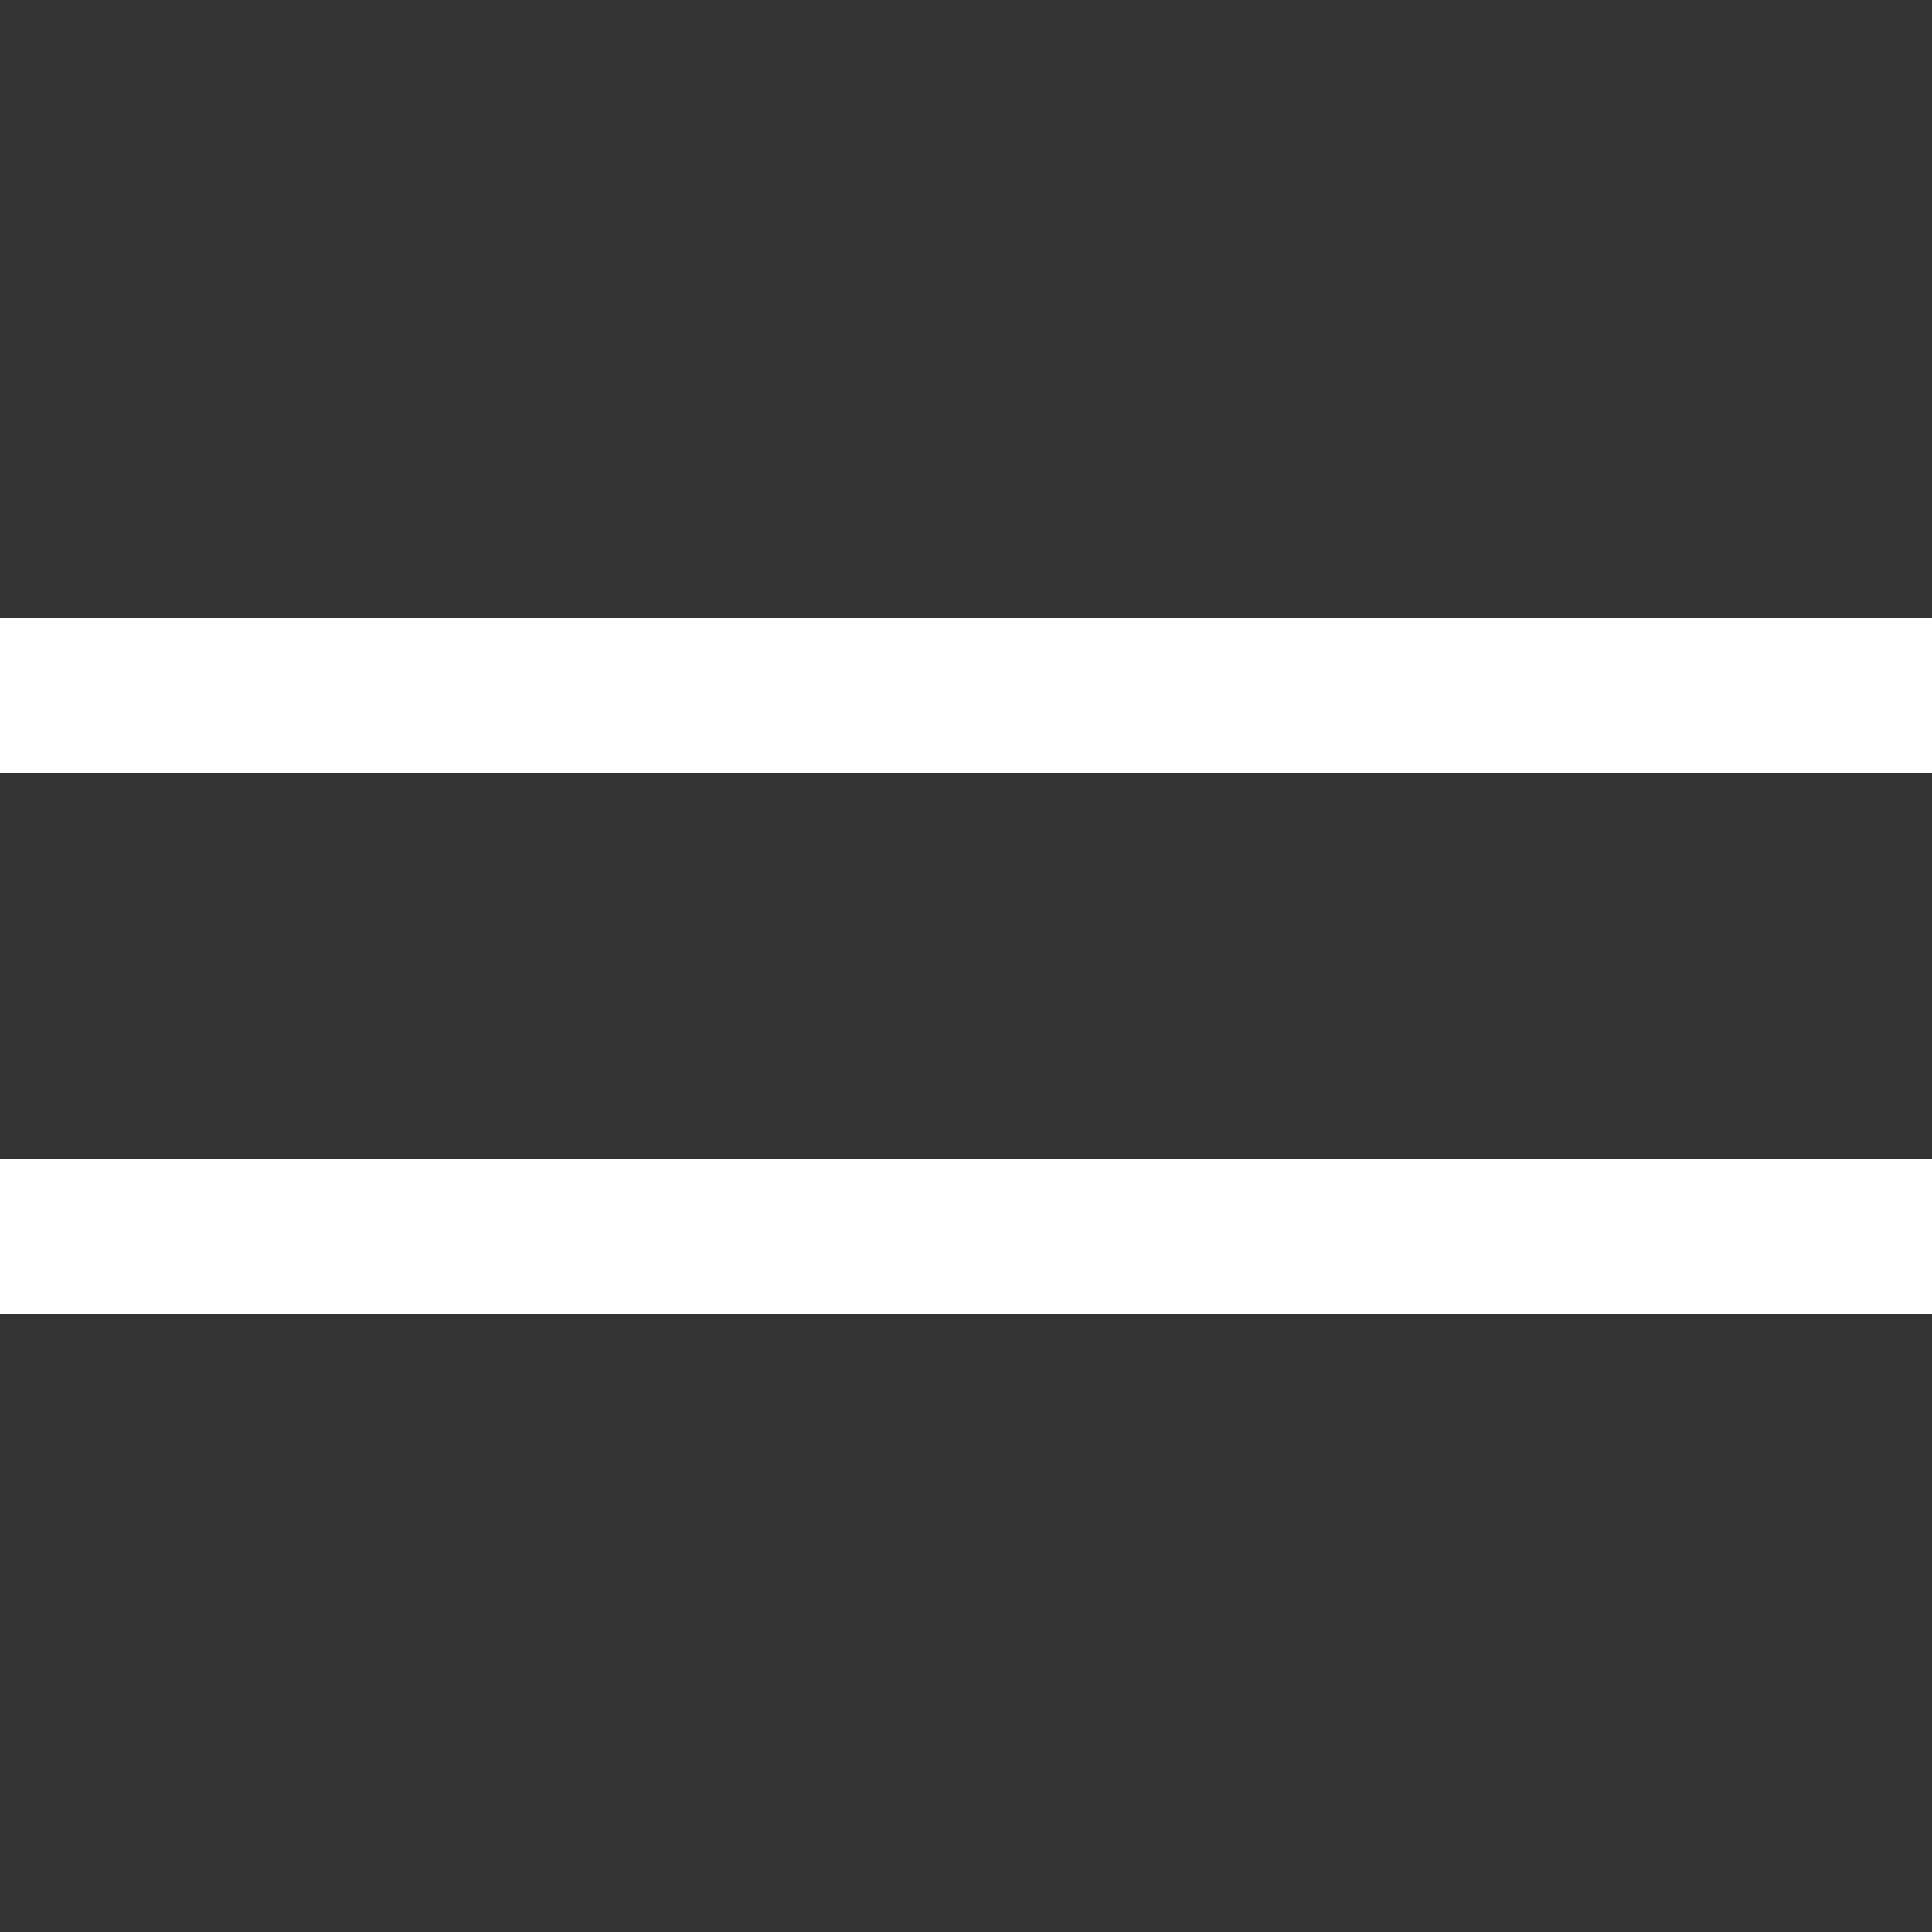
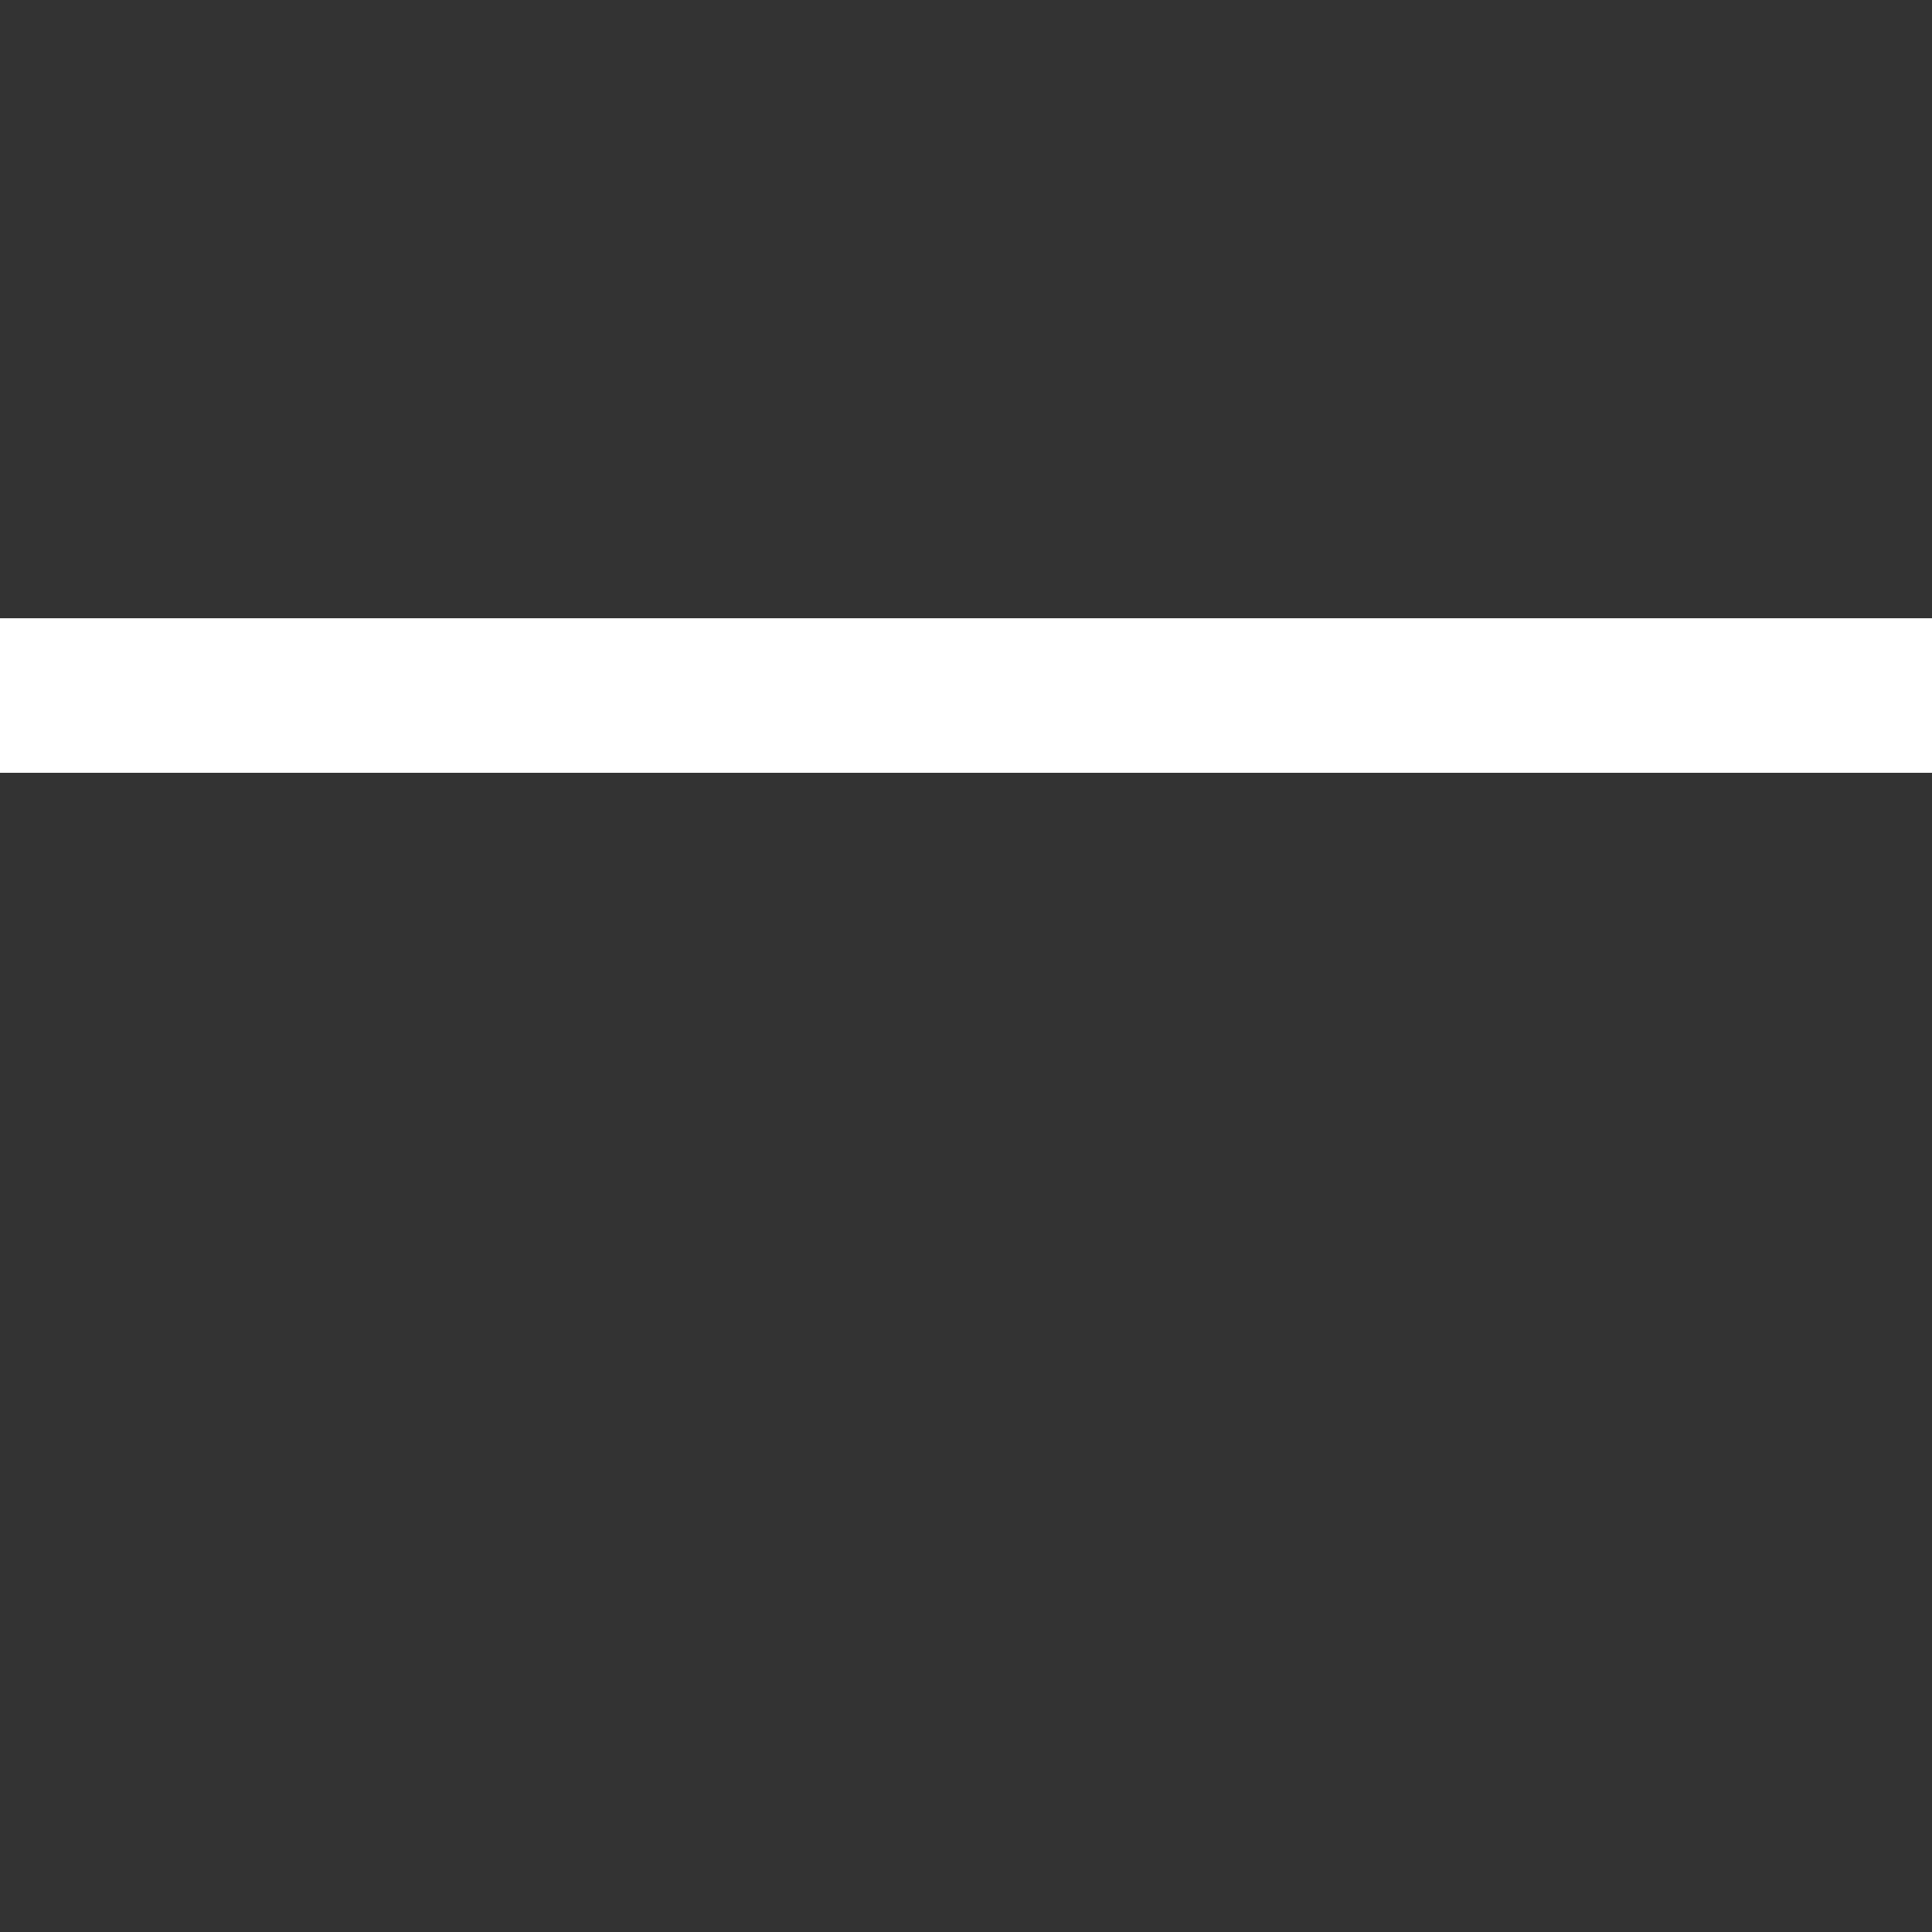
<svg xmlns="http://www.w3.org/2000/svg" width="25" height="25" viewBox="0 0 25 25">
  <rect x="0" y="0" width="25" height="25" fill="#333333" stroke="none" />
  <g id="Raggruppa_736" data-name="Raggruppa 736" transform="translate(0 1)">
-     <path id="Tracciato_1228" data-name="Tracciato 1228" d="M0,0H25V25H0Z" transform="translate(0 -1)" fill="#fff" opacity="0" />
+     <path id="Tracciato_1228" data-name="Tracciato 1228" d="M0,0V25H0Z" transform="translate(0 -1)" fill="#fff" opacity="0" />
    <rect id="Rettangolo_2" data-name="Rettangolo 2" width="25" height="2" transform="translate(0 7)" fill="#fff" />
-     <rect id="Rettangolo_7779" data-name="Rettangolo 7779" width="25" height="2" transform="translate(0 14)" fill="#fff" />
  </g>
</svg>